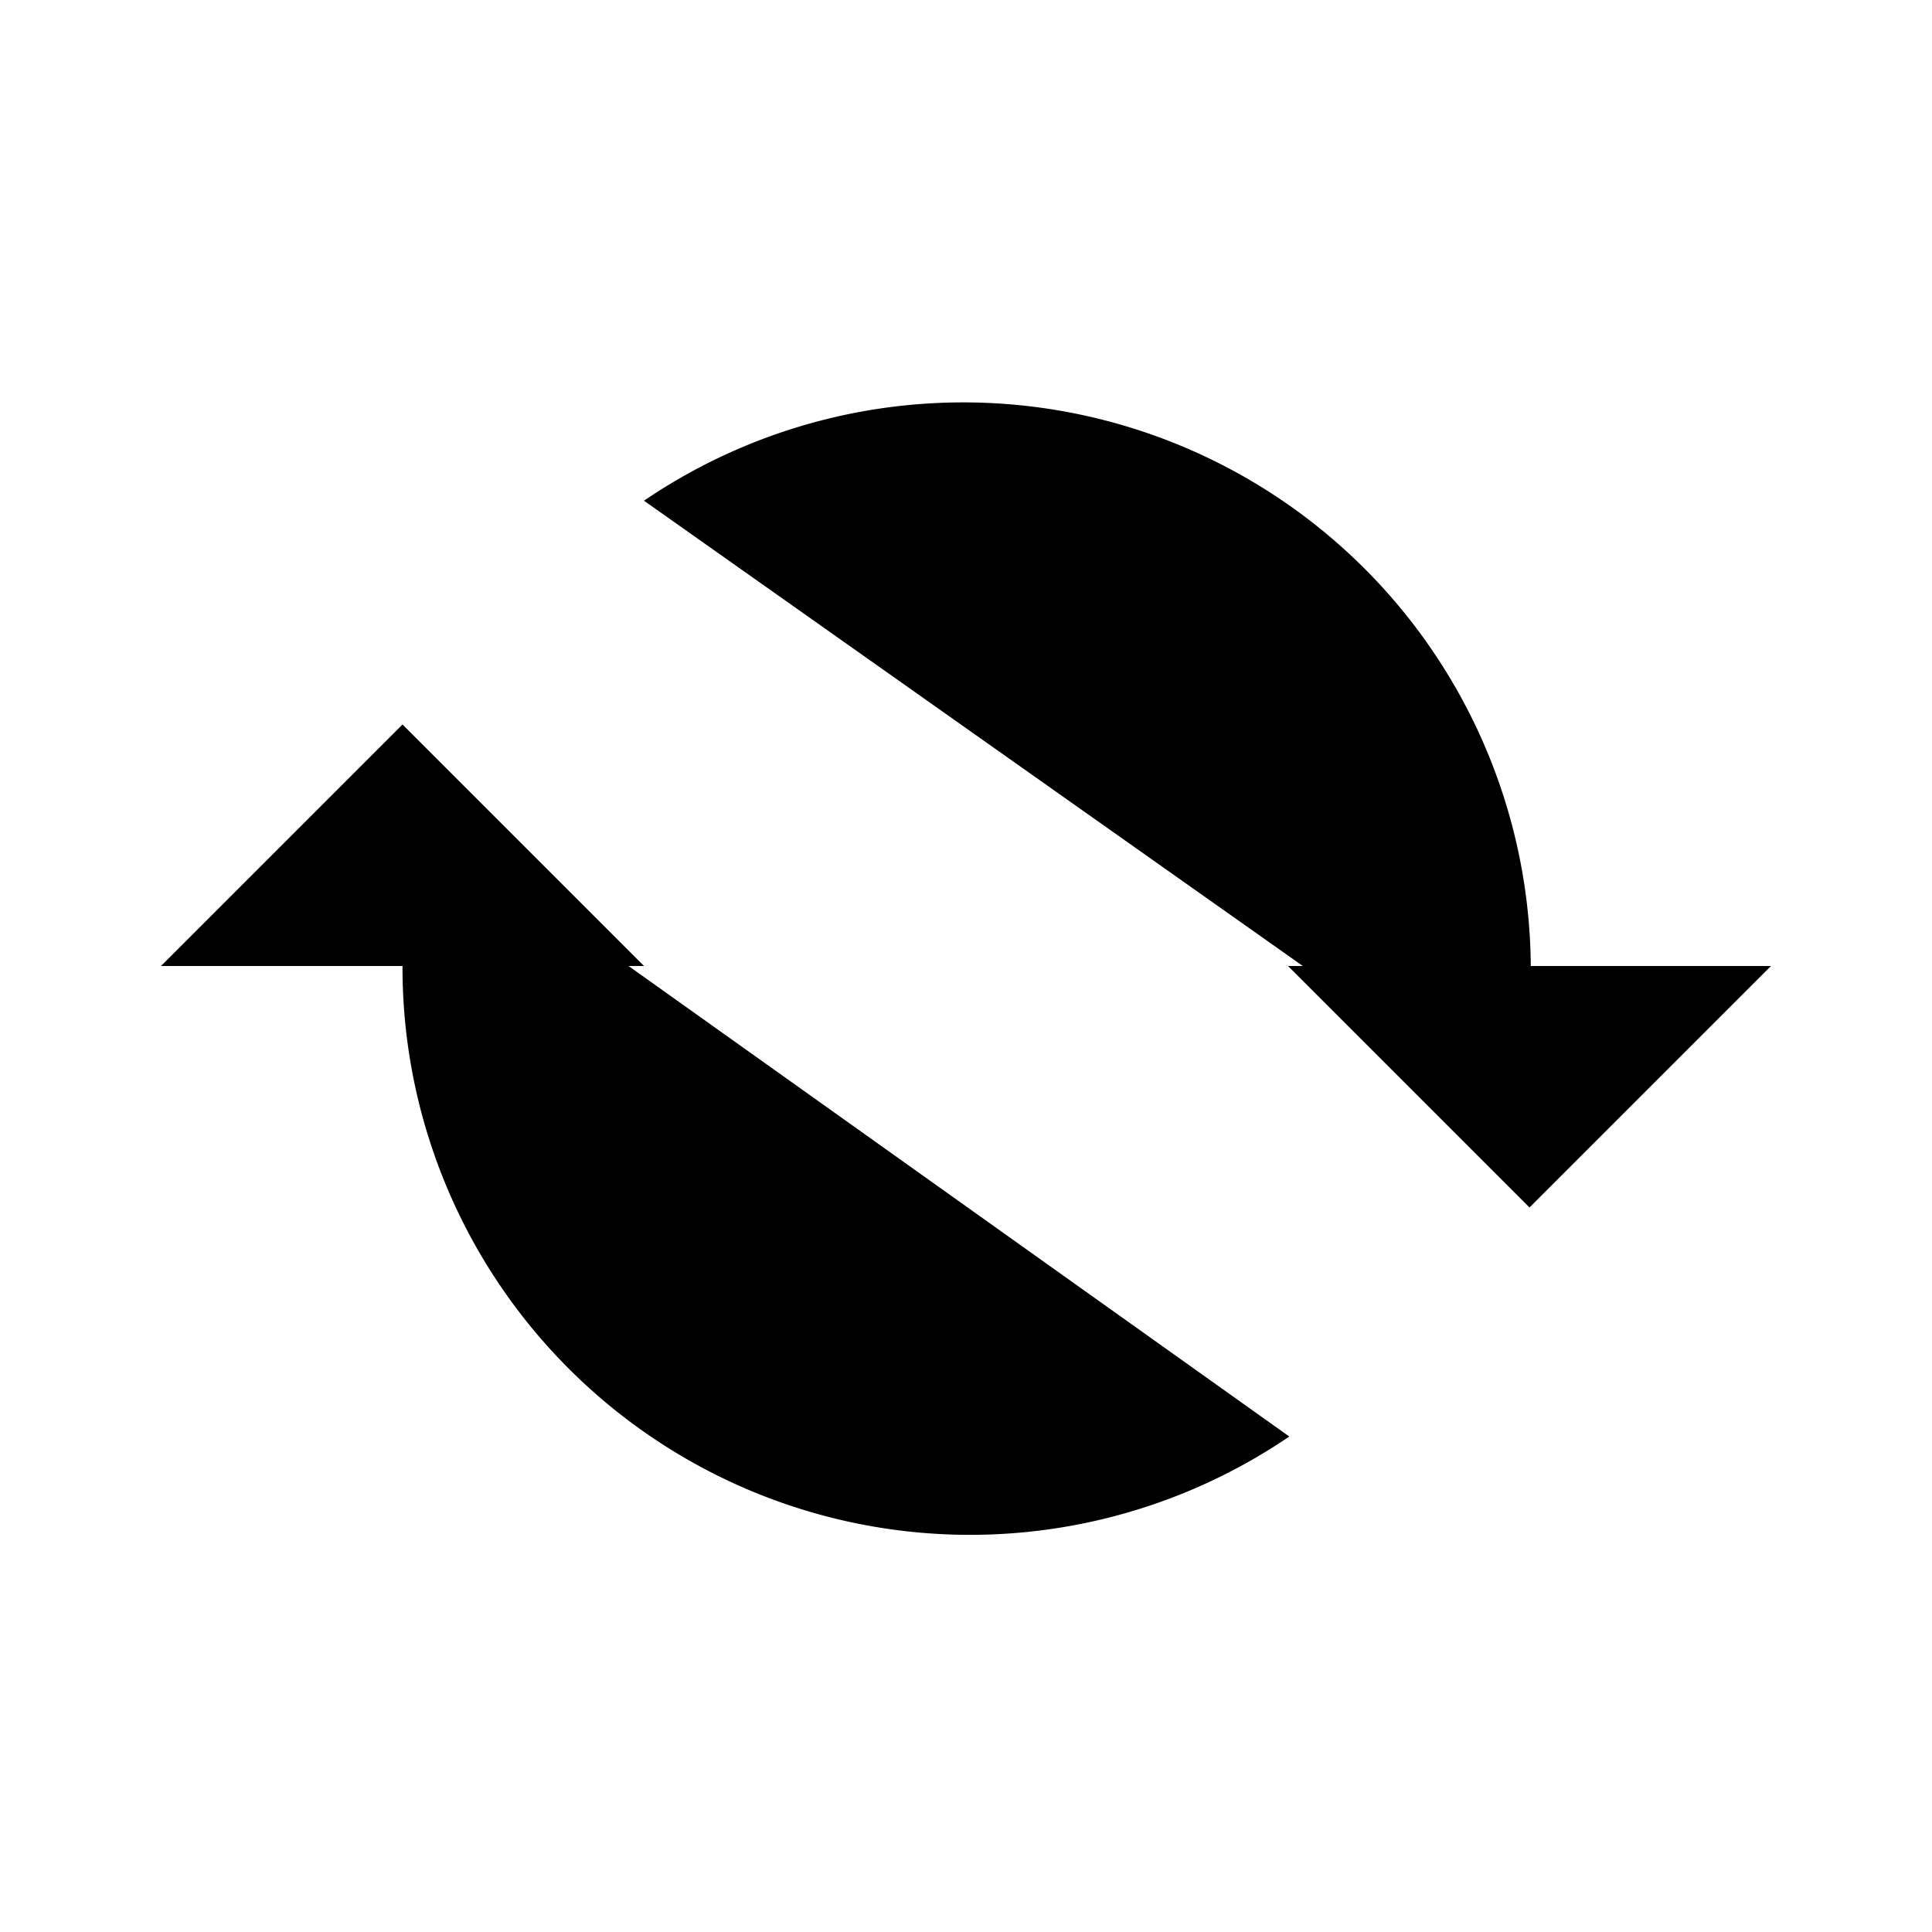
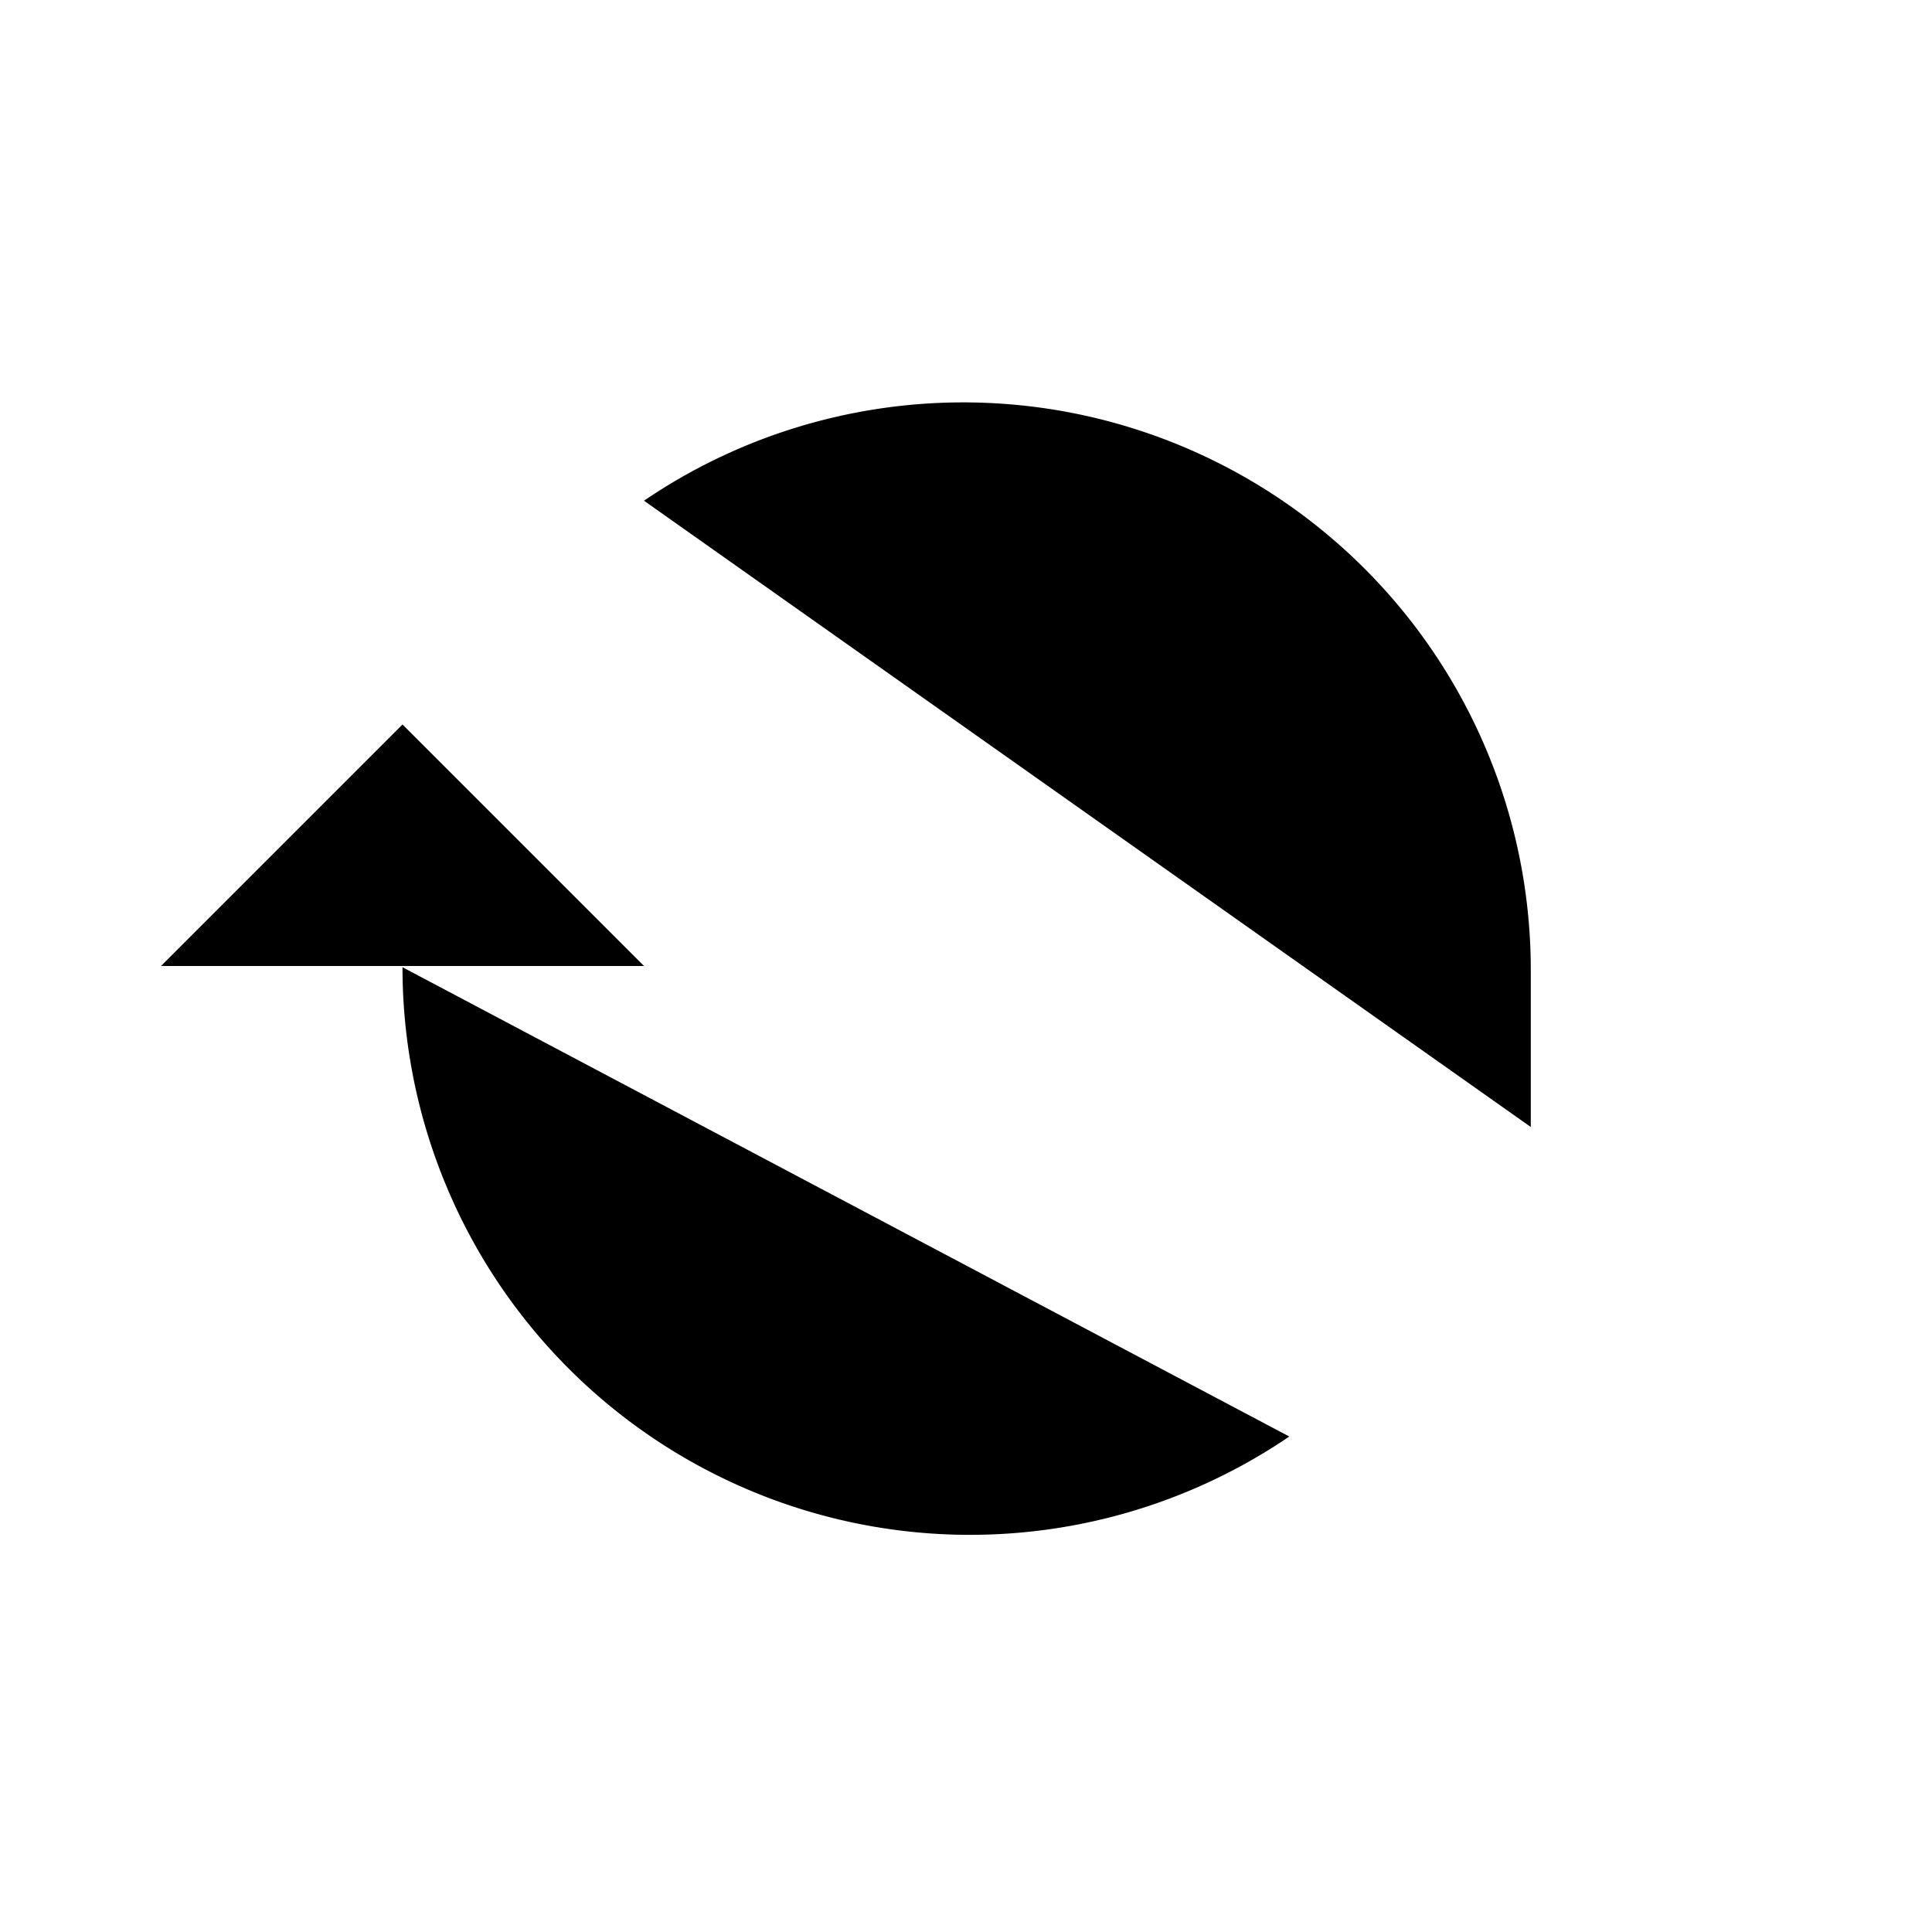
<svg xmlns="http://www.w3.org/2000/svg" role="img" width="24" height="24" viewBox="0 0 24 24" aria-labelledby="rotateIconTitle">
  <title id="rotateIconTitle">Rotate</title>
-   <path d="M22 12l-3 3-3-3" />
  <path d="M2 12l3-3 3 3" />
  <path d="M19.016 14v-1.95A7.05 7.05 0 0 0 8 6.22" />
-   <path d="M16.016 17.845A7.05 7.05 0 0 1 5 12.015V10" />
+   <path d="M16.016 17.845A7.05 7.05 0 0 1 5 12.015" />
  <path stroke-linecap="round" d="M5 10V9" />
-   <path stroke-linecap="round" d="M19 15v-1" />
</svg>